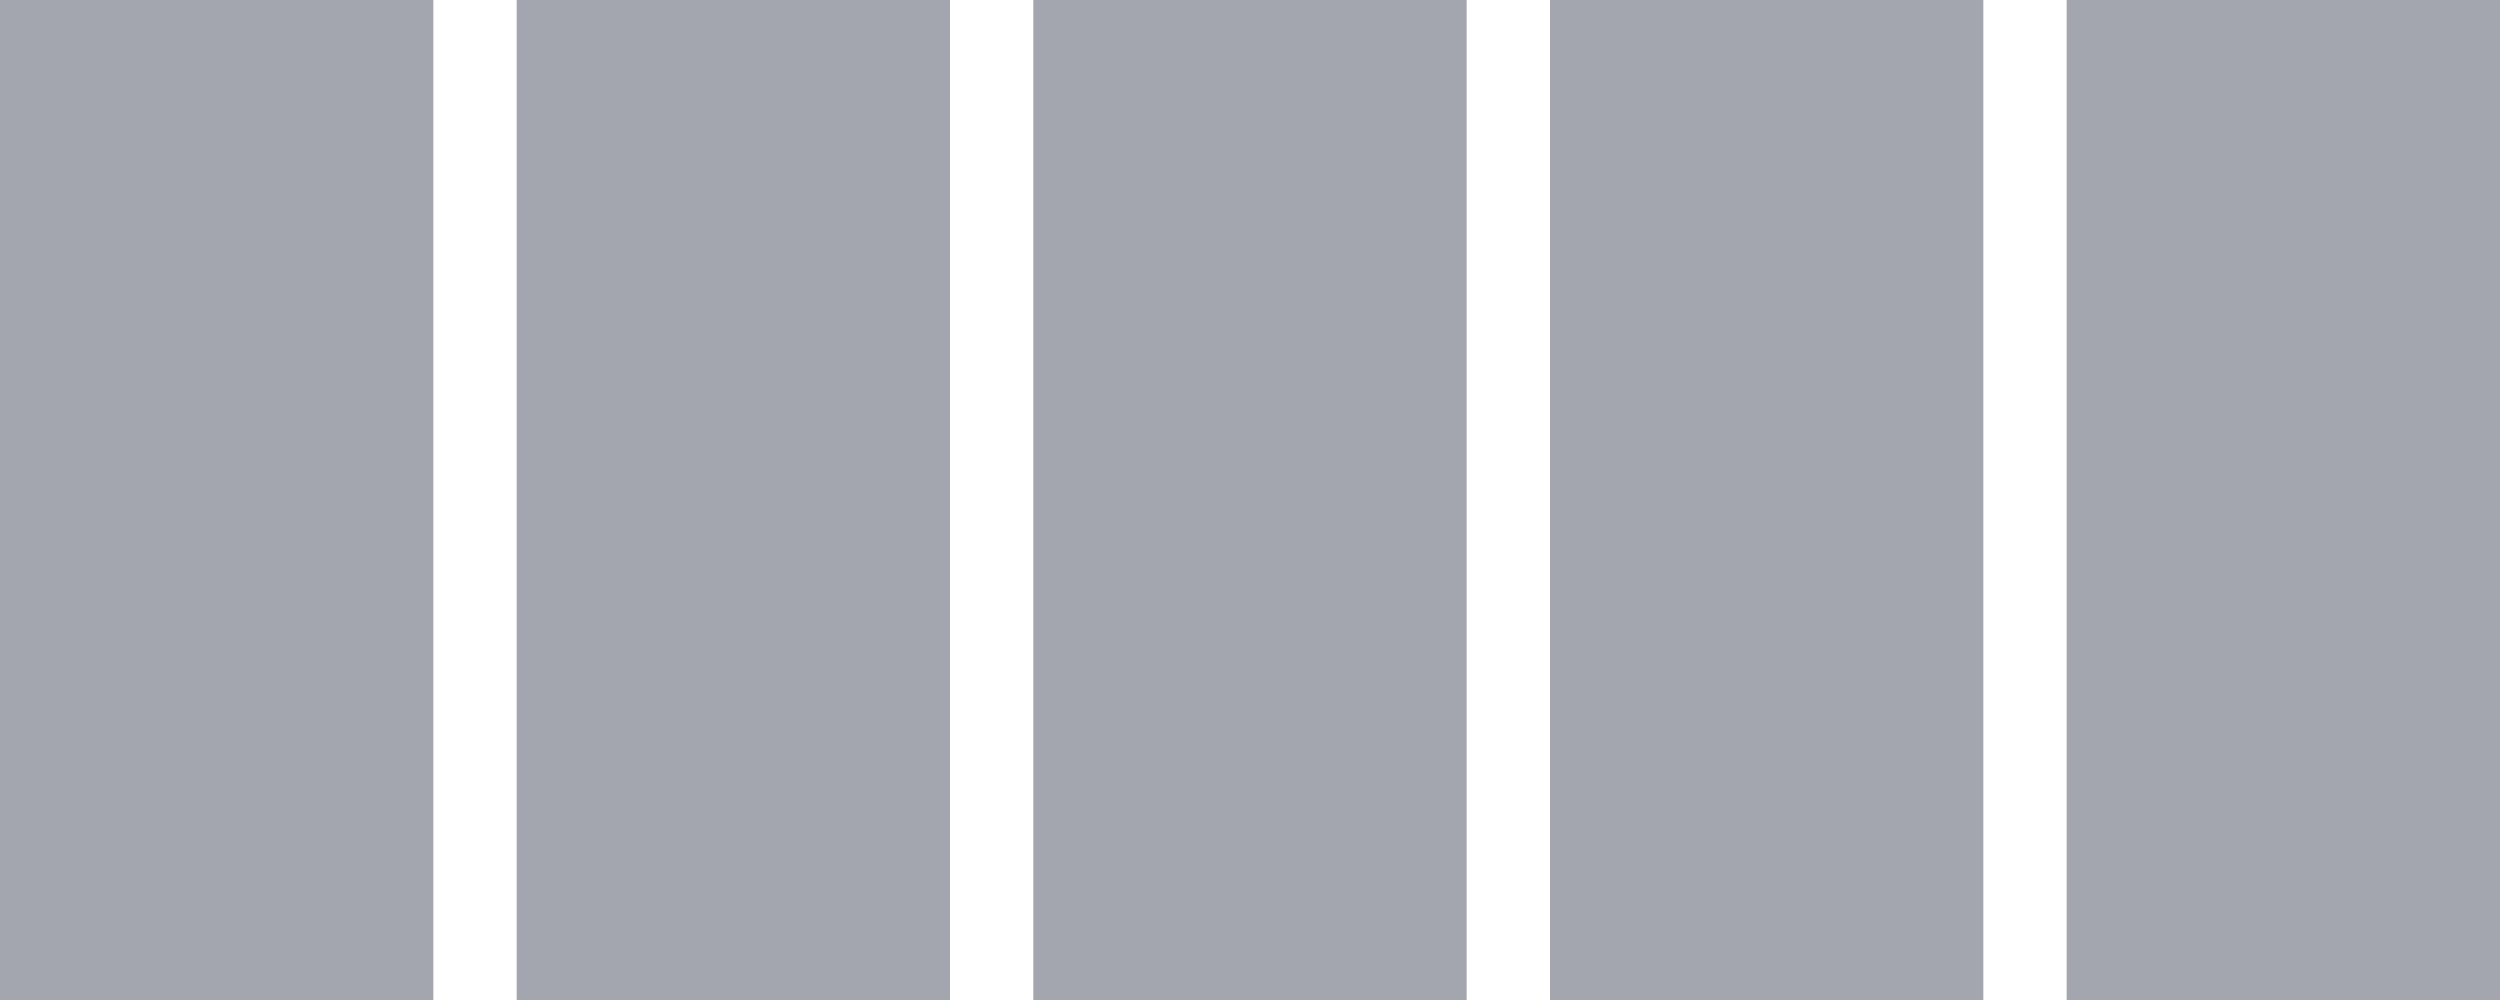
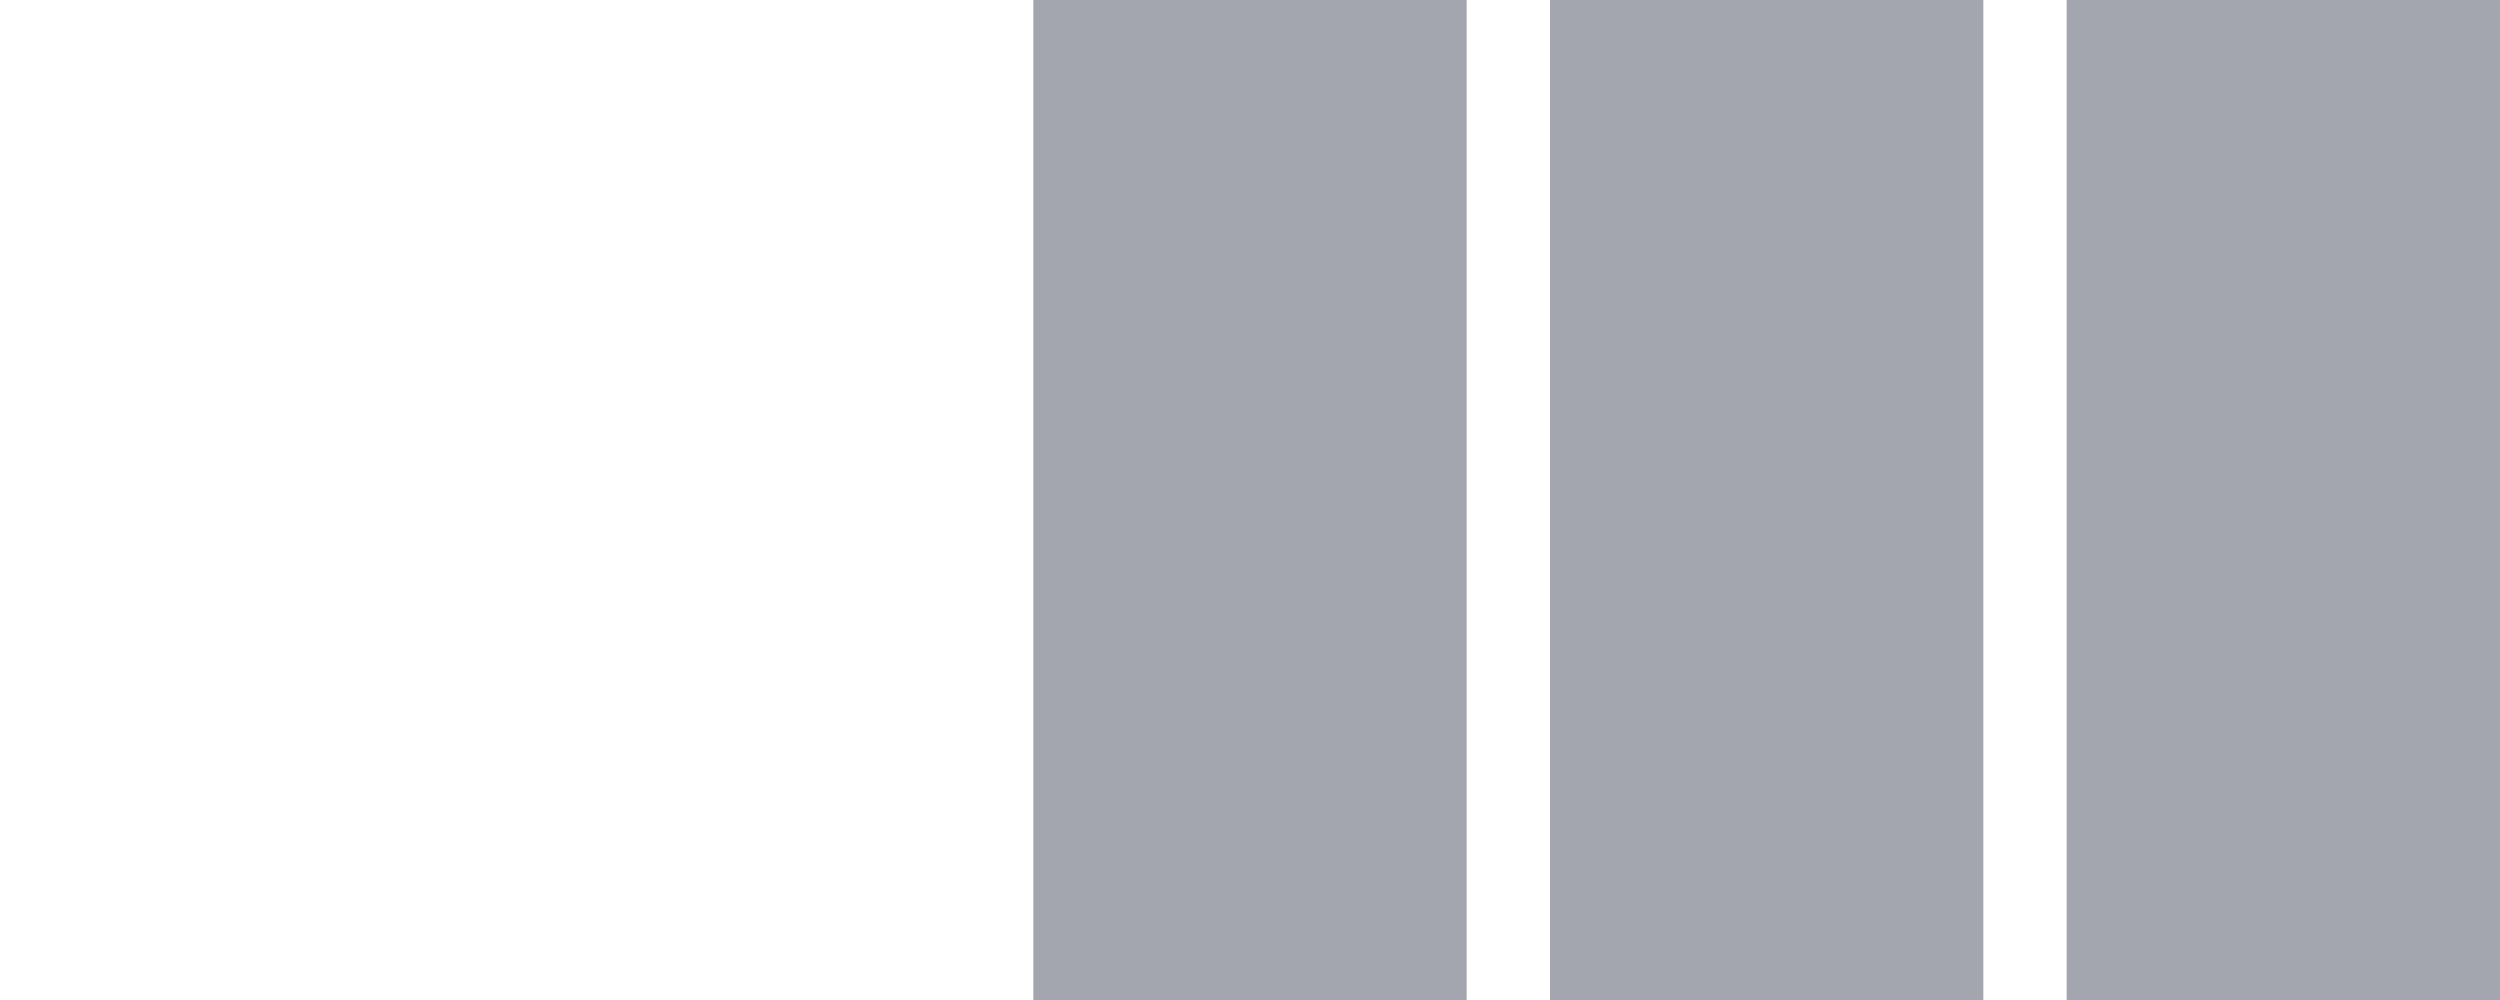
<svg xmlns="http://www.w3.org/2000/svg" id="Layer_1" viewBox="0 0 150 60">
  <defs>
    <style>.cls-1{fill:#7d818e;opacity:.7;}</style>
  </defs>
-   <rect class="cls-1" width="26" height="60" />
-   <rect class="cls-1" x="31" width="26" height="60" />
  <rect class="cls-1" x="62" width="26" height="60" />
  <rect class="cls-1" x="93" width="26" height="60" />
  <rect class="cls-1" x="124" width="26" height="60" />
</svg>